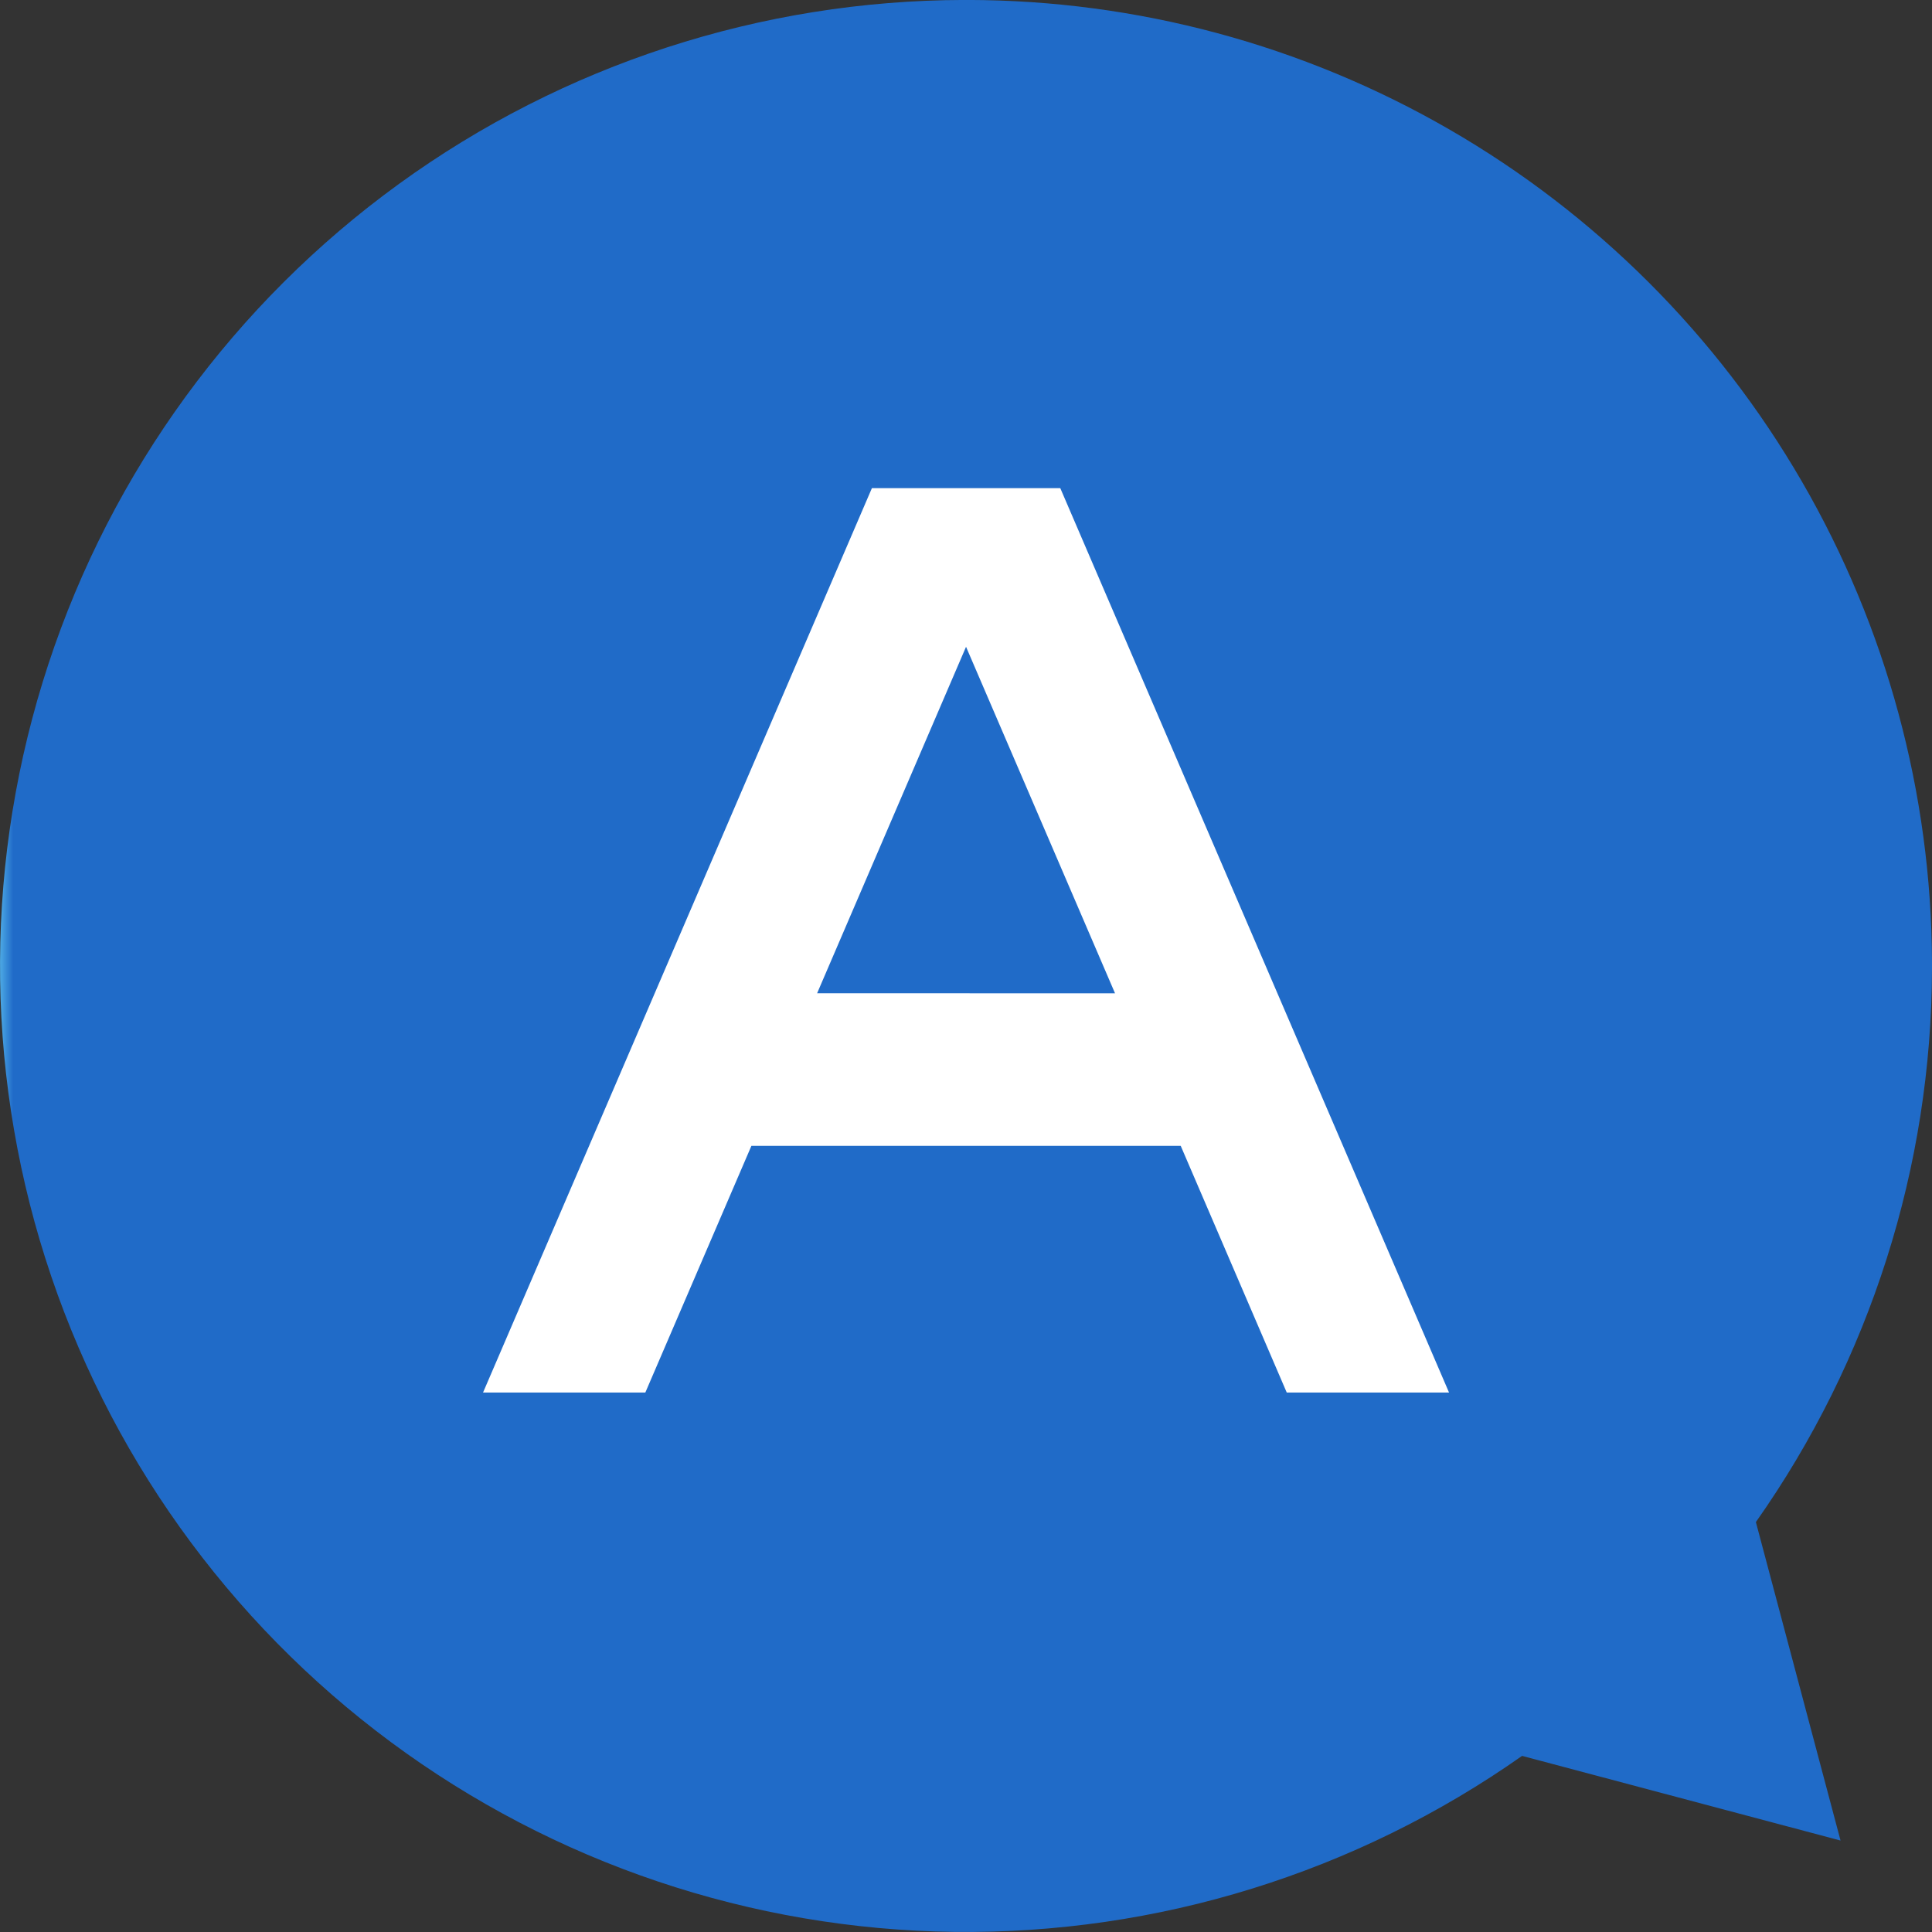
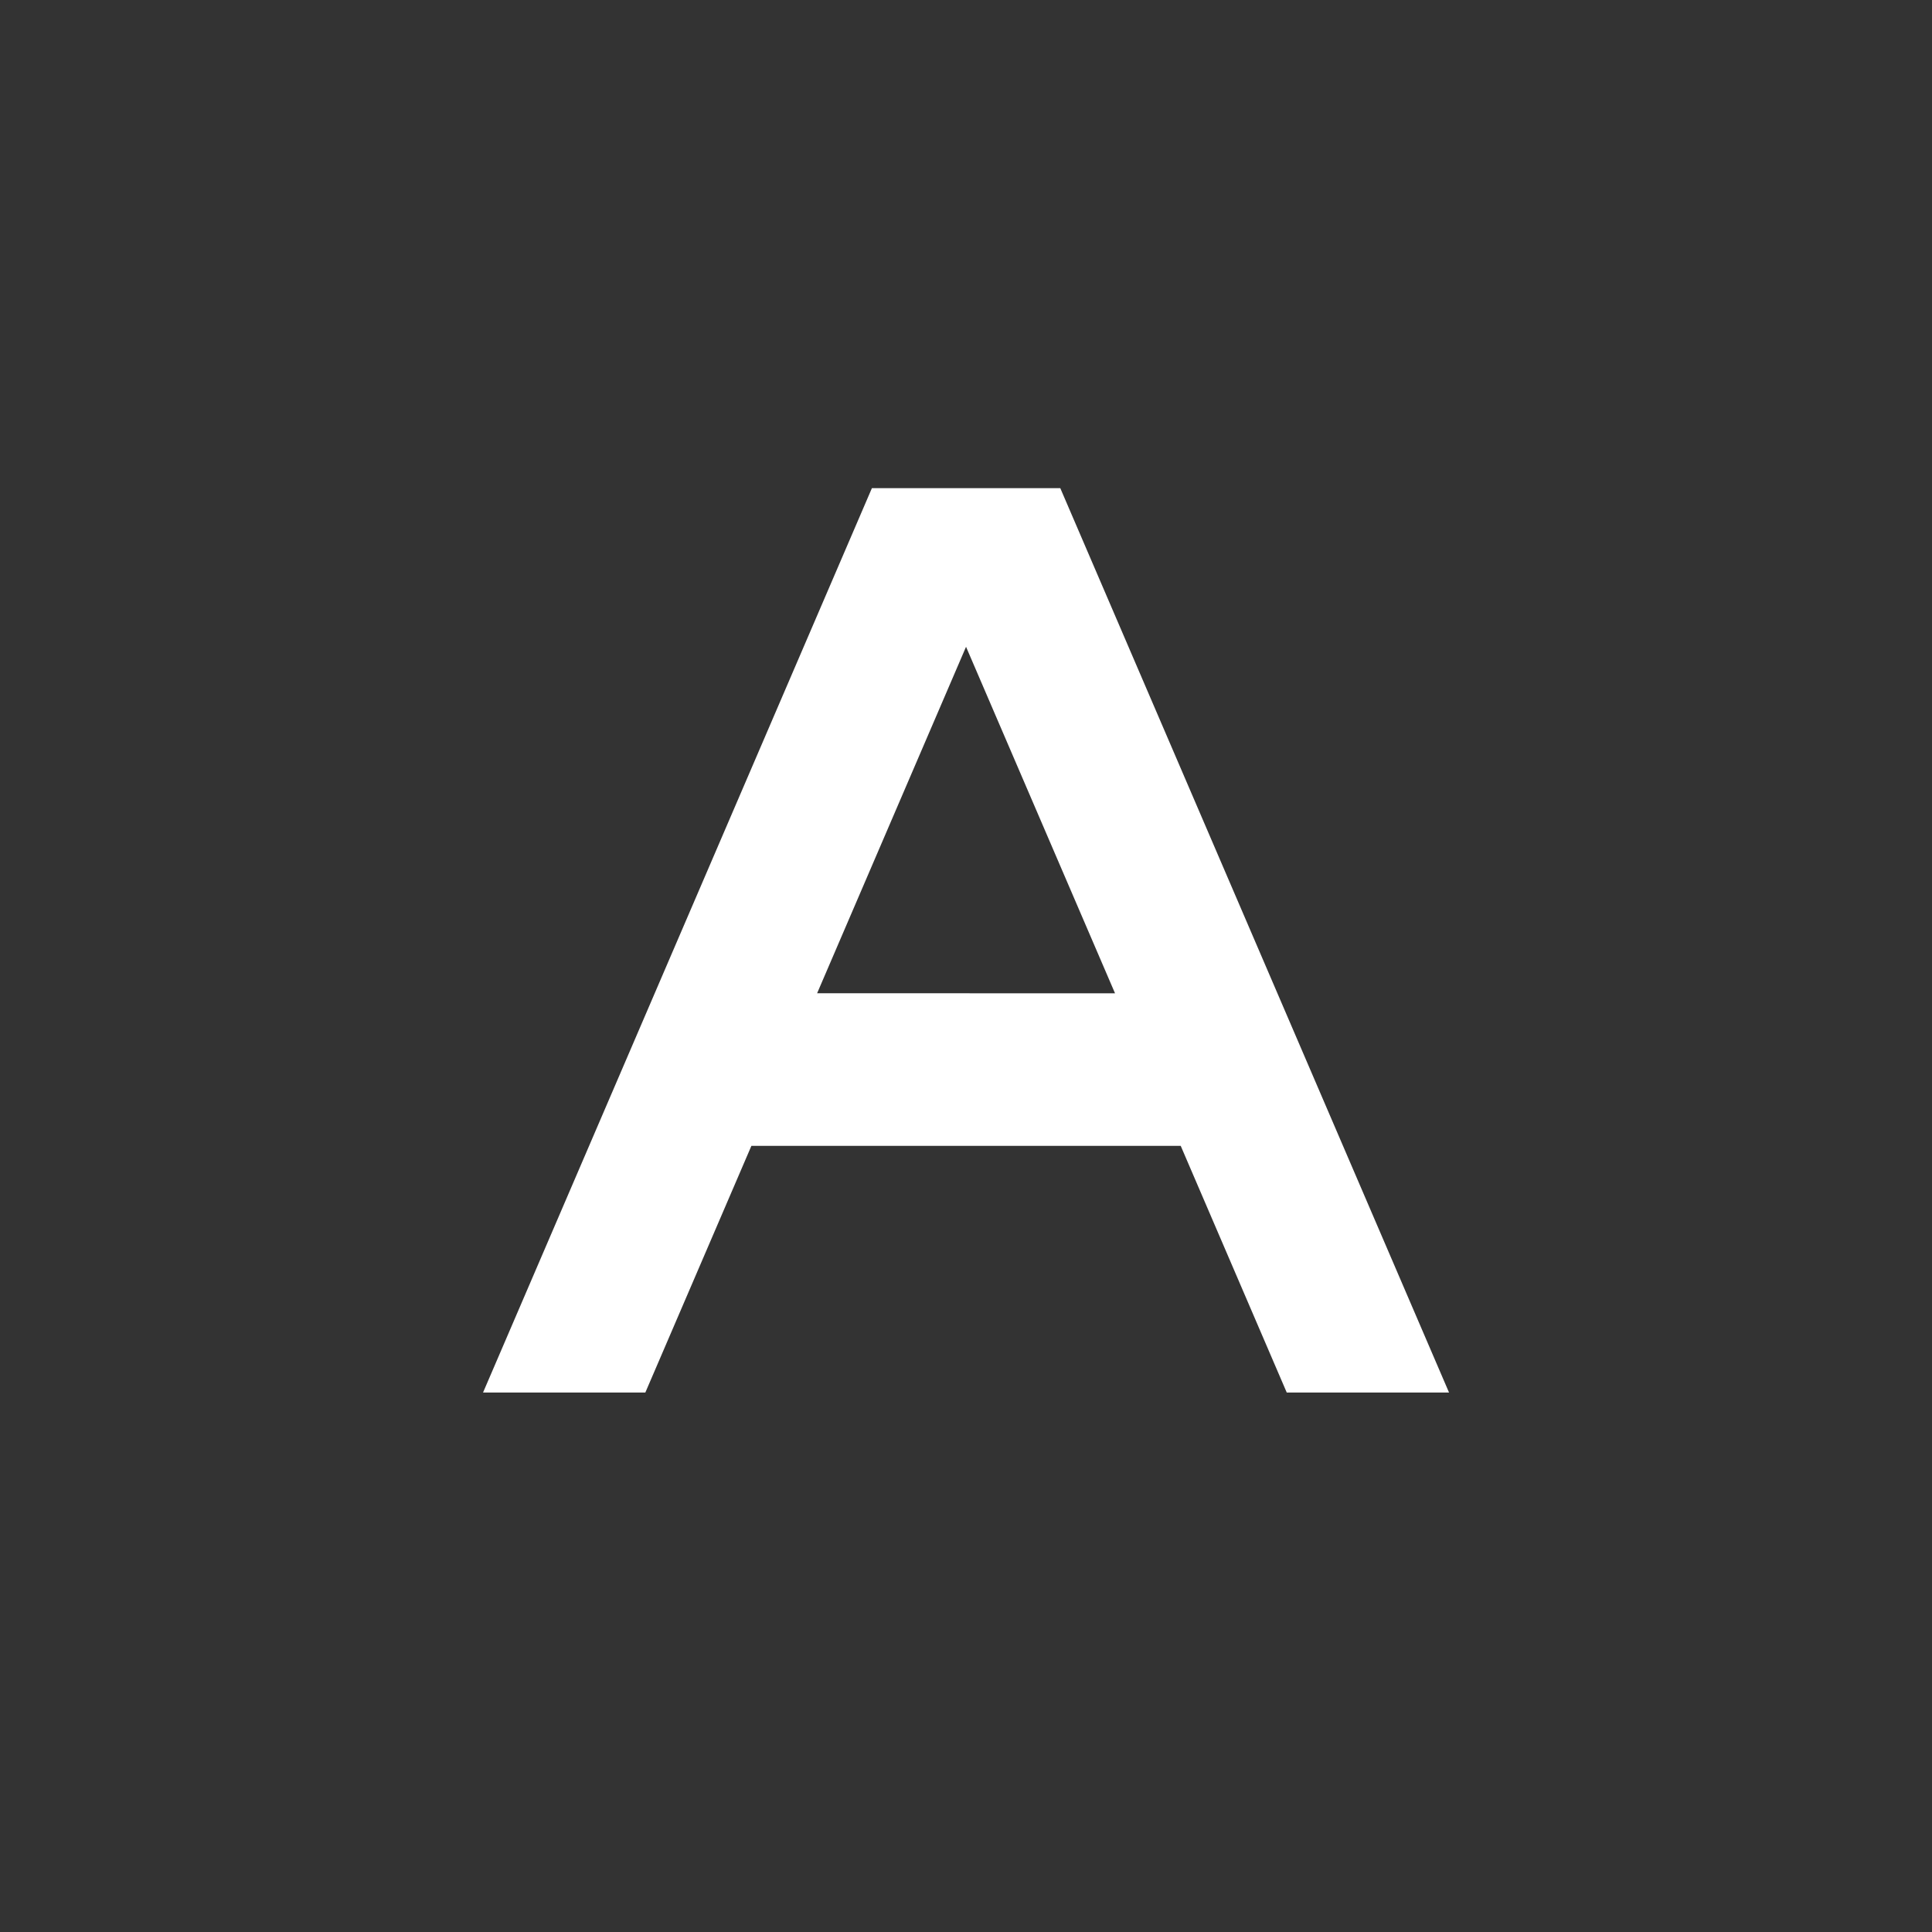
<svg xmlns="http://www.w3.org/2000/svg" width="50" height="50" viewBox="0 0 50 50">
  <rect x="0" y="0" width="50" height="50" fill="#333333" stroke="none" />
  <defs>
    <clipPath id="a">
-       <path d="M24.953,0A25,25,0,1,0,39.391,45.443l8.242,2.191-2.191-8.242A24.957,24.957,0,0,0,50,25.072v-.167A24.992,24.992,0,0,0,25.053,0Z" transform="translate(0 -0.001)" fill="none" />
+       <path d="M24.953,0A25,25,0,1,0,39.391,45.443l8.242,2.191-2.191-8.242v-.167A24.992,24.992,0,0,0,25.053,0Z" transform="translate(0 -0.001)" fill="none" />
    </clipPath>
    <linearGradient id="b" x1="0.047" y1="0.955" x2="0.053" y2="0.955" gradientUnits="objectBoundingBox">
      <stop offset="0" stop-color="#49a4e2" />
      <stop offset="1" stop-color="#206bc8" />
    </linearGradient>
    <clipPath id="c">
      <rect width="50" height="50" fill="none" />
    </clipPath>
  </defs>
  <g transform="translate(-150 -23833)">
    <g transform="translate(150 23833)" clip-path="url(#a)">
-       <rect width="52.441" height="52.327" transform="translate(-2.441 0)" fill="url(#b)" />
-     </g>
+       </g>
    <g transform="translate(150 23833)" clip-path="url(#c)">
      <path d="M58.3,61.3h4.2L52.439,37.894H47.564L37.5,61.3h4.2l2.745-6.384H55.556ZM46.146,50.966,50,42l3.856,8.968Z" transform="translate(-24.999 -25.261)" fill="#fff" />
    </g>
  </g>
</svg>